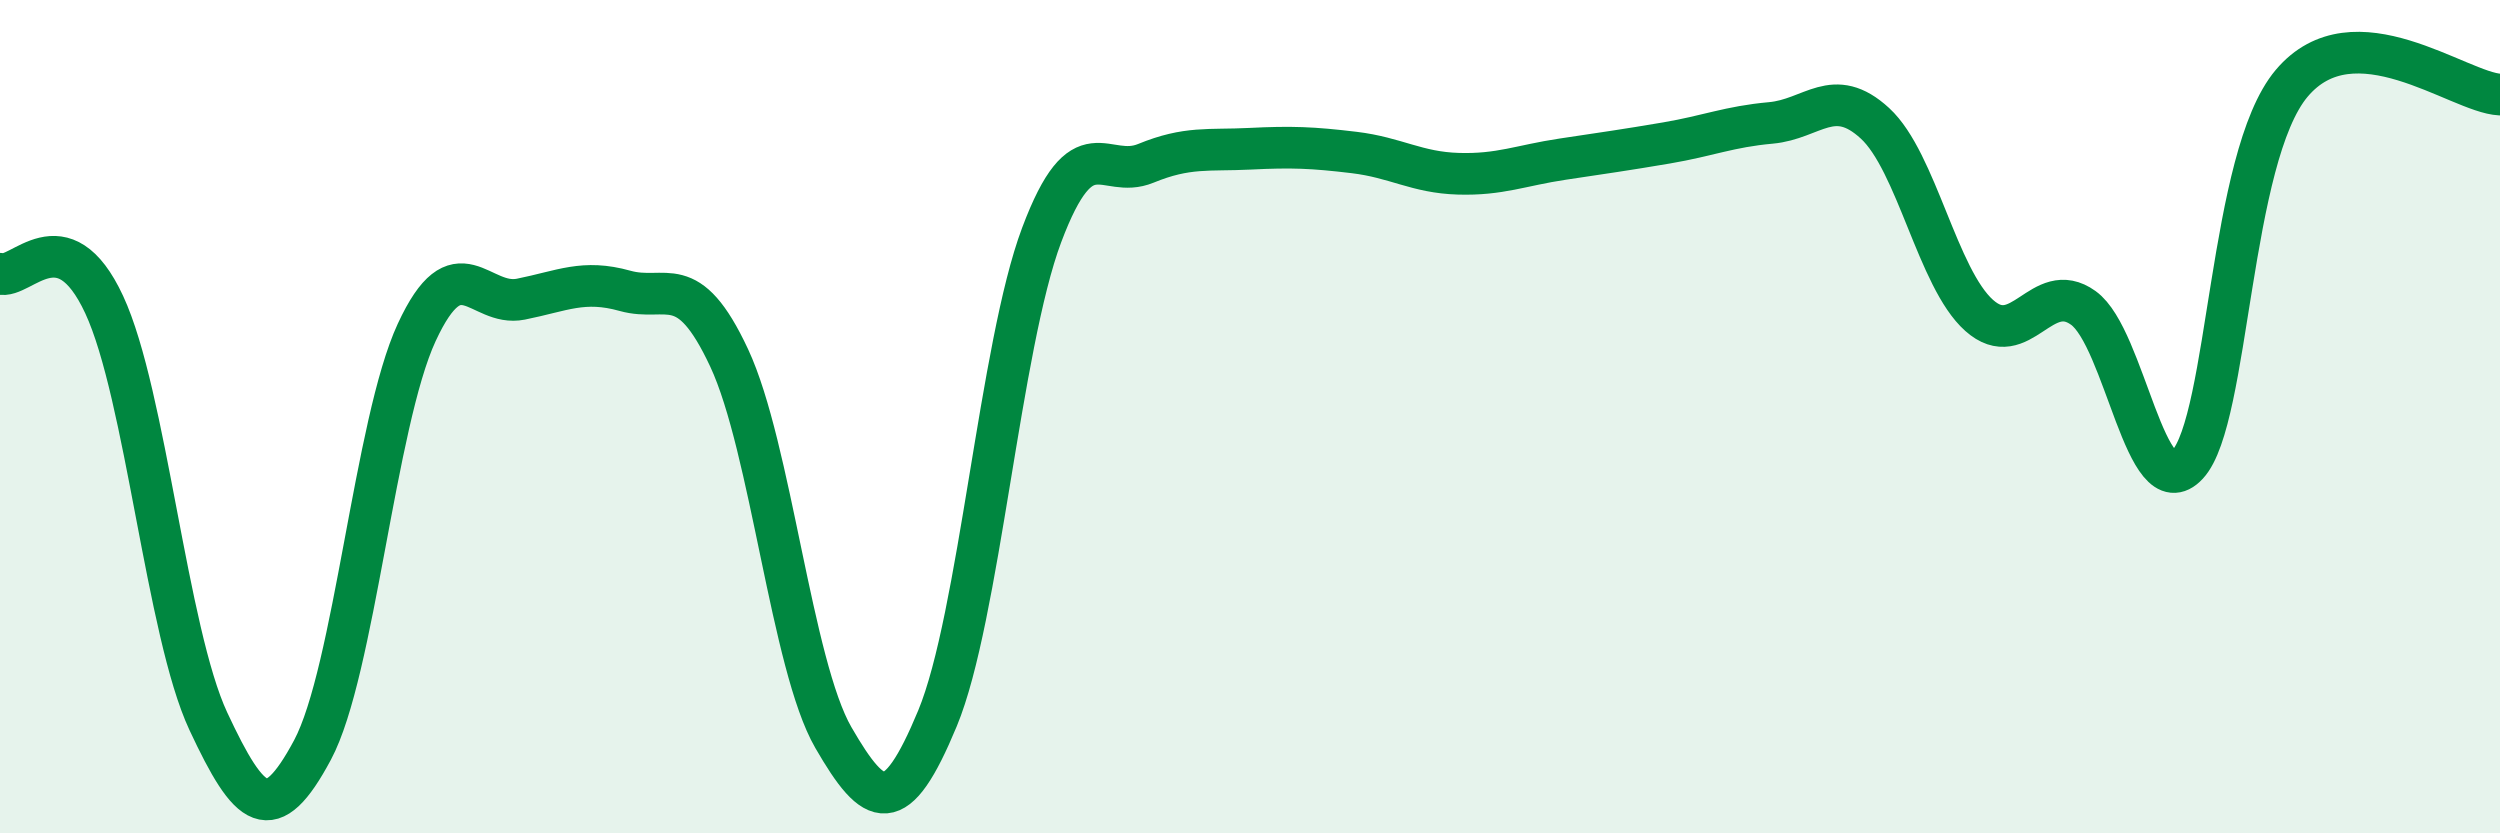
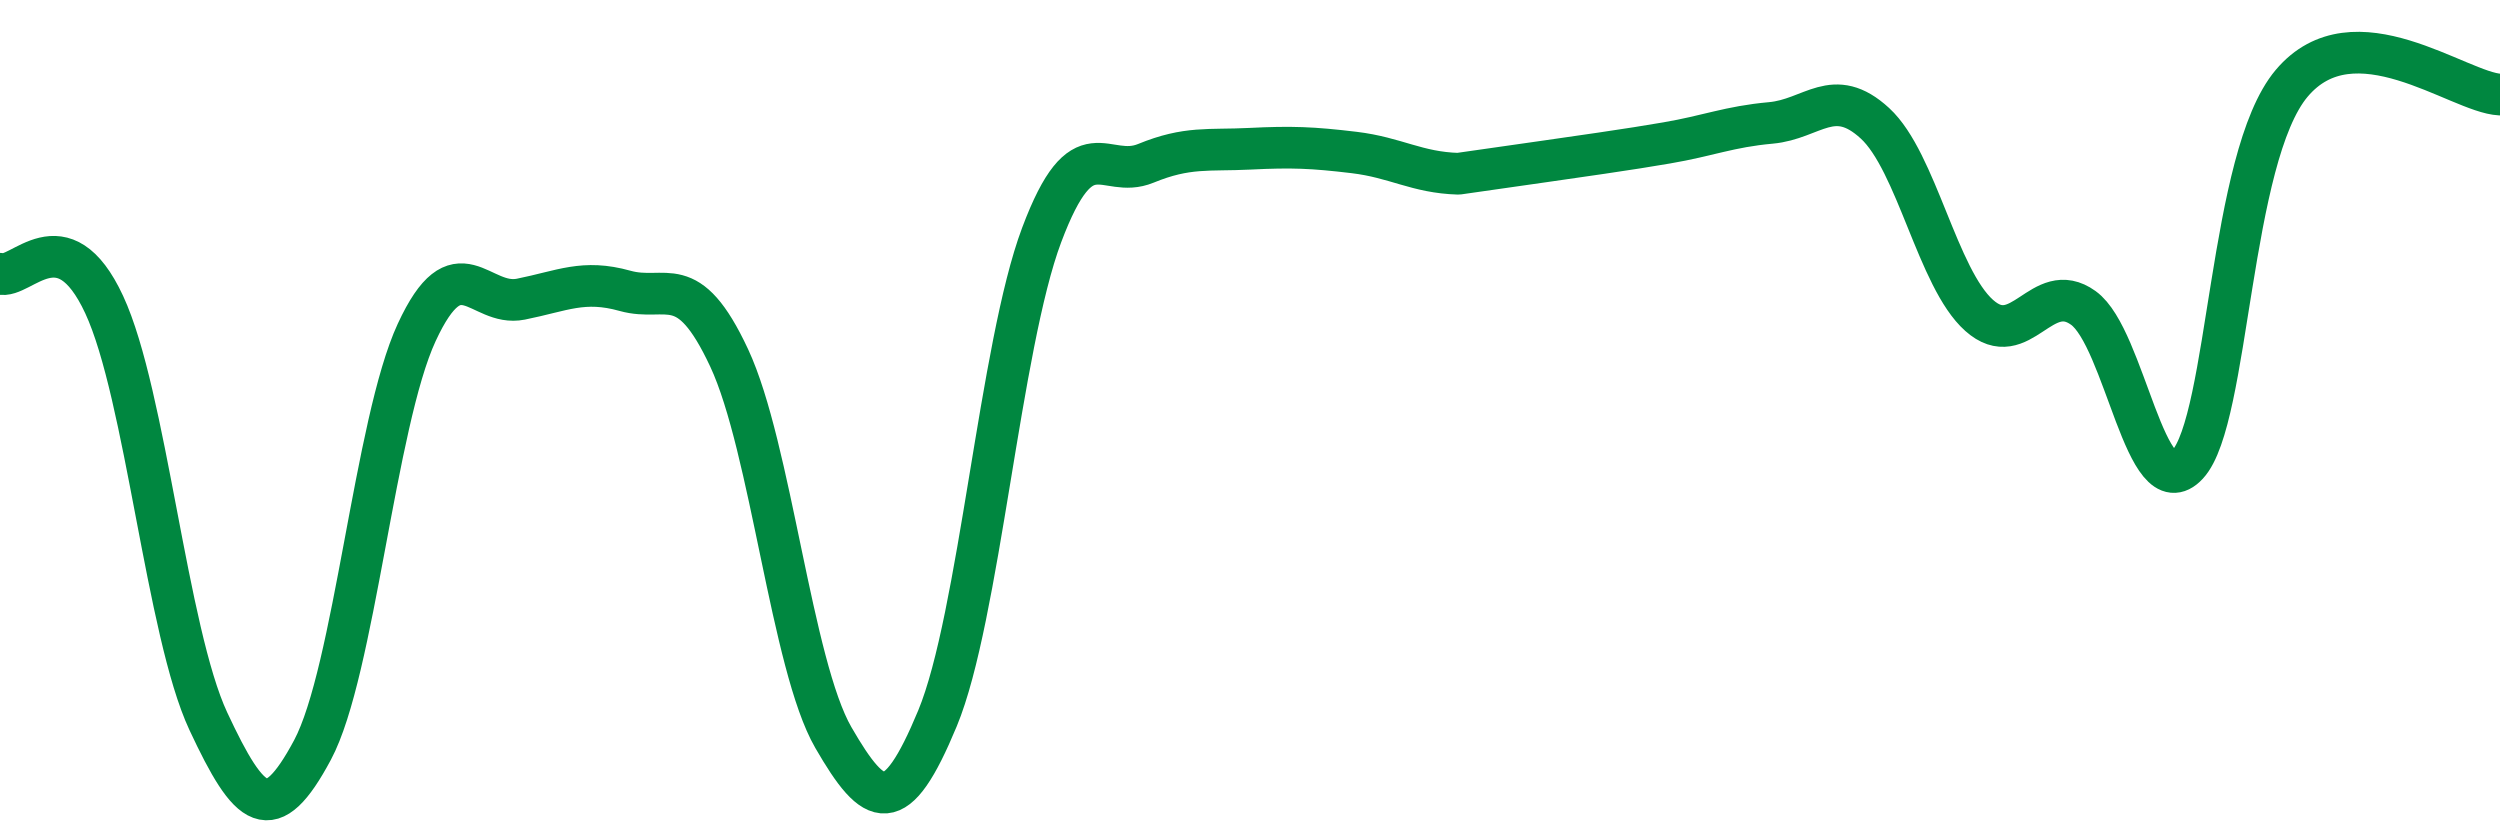
<svg xmlns="http://www.w3.org/2000/svg" width="60" height="20" viewBox="0 0 60 20">
-   <path d="M 0,6.57 C 0.5,6.72 1.5,5.16 2.5,7.31 C 3.5,9.46 4,15.17 5,17.31 C 6,19.45 6.5,19.87 7.5,18 C 8.5,16.13 9,10.14 10,7.98 C 11,5.82 11.5,7.38 12.5,7.18 C 13.5,6.98 14,6.7 15,6.98 C 16,7.26 16.5,6.45 17.5,8.59 C 18.5,10.73 19,15.97 20,17.7 C 21,19.43 21.5,19.65 22.5,17.24 C 23.5,14.83 24,8.3 25,5.64 C 26,2.98 26.5,4.33 27.5,3.92 C 28.5,3.51 29,3.62 30,3.57 C 31,3.52 31.5,3.54 32.5,3.66 C 33.5,3.78 34,4.14 35,4.17 C 36,4.2 36.5,3.97 37.5,3.82 C 38.5,3.67 39,3.6 40,3.43 C 41,3.26 41.5,3.04 42.5,2.95 C 43.5,2.86 44,2.04 45,2.96 C 46,3.88 46.5,6.68 47.5,7.57 C 48.5,8.46 49,6.67 50,7.39 C 51,8.11 51.5,12.23 52.5,11.15 C 53.5,10.07 53.5,3.78 55,2 C 56.5,0.22 59,2.22 60,2.27L60 20L0 20Z" fill="#008740" opacity="0.1" stroke-linecap="round" stroke-linejoin="round" />
-   <path d="M 0,6.57 C 0.5,6.72 1.5,5.16 2.5,7.31 C 3.5,9.46 4,15.17 5,17.31 C 6,19.45 6.5,19.87 7.5,18 C 8.5,16.13 9,10.14 10,7.98 C 11,5.82 11.5,7.38 12.5,7.18 C 13.5,6.98 14,6.7 15,6.98 C 16,7.26 16.5,6.45 17.5,8.59 C 18.5,10.73 19,15.97 20,17.7 C 21,19.43 21.5,19.65 22.5,17.24 C 23.5,14.83 24,8.3 25,5.64 C 26,2.98 26.5,4.33 27.5,3.92 C 28.5,3.51 29,3.62 30,3.57 C 31,3.52 31.5,3.54 32.5,3.66 C 33.5,3.78 34,4.14 35,4.17 C 36,4.2 36.5,3.97 37.5,3.82 C 38.5,3.67 39,3.6 40,3.43 C 41,3.26 41.5,3.04 42.5,2.95 C 43.5,2.86 44,2.04 45,2.96 C 46,3.88 46.5,6.68 47.5,7.57 C 48.5,8.46 49,6.67 50,7.39 C 51,8.11 51.5,12.23 52.5,11.15 C 53.5,10.07 53.5,3.78 55,2 C 56.5,0.22 59,2.22 60,2.27" stroke="#008740" stroke-width="1" fill="none" stroke-linecap="round" stroke-linejoin="round" />
+   <path d="M 0,6.57 C 0.5,6.72 1.5,5.16 2.5,7.31 C 3.5,9.46 4,15.17 5,17.31 C 6,19.45 6.5,19.87 7.5,18 C 8.5,16.13 9,10.14 10,7.98 C 11,5.82 11.5,7.38 12.5,7.18 C 13.5,6.98 14,6.7 15,6.98 C 16,7.26 16.5,6.45 17.5,8.59 C 18.5,10.73 19,15.97 20,17.7 C 21,19.43 21.5,19.65 22.5,17.24 C 23.5,14.83 24,8.3 25,5.64 C 26,2.98 26.5,4.33 27.5,3.92 C 28.5,3.51 29,3.62 30,3.57 C 31,3.52 31.5,3.54 32.5,3.66 C 33.5,3.78 34,4.14 35,4.17 C 38.5,3.67 39,3.6 40,3.43 C 41,3.26 41.5,3.04 42.5,2.95 C 43.5,2.86 44,2.04 45,2.96 C 46,3.88 46.5,6.68 47.5,7.57 C 48.5,8.46 49,6.67 50,7.39 C 51,8.11 51.5,12.23 52.5,11.15 C 53.5,10.07 53.5,3.78 55,2 C 56.5,0.22 59,2.22 60,2.27" stroke="#008740" stroke-width="1" fill="none" stroke-linecap="round" stroke-linejoin="round" />
</svg>